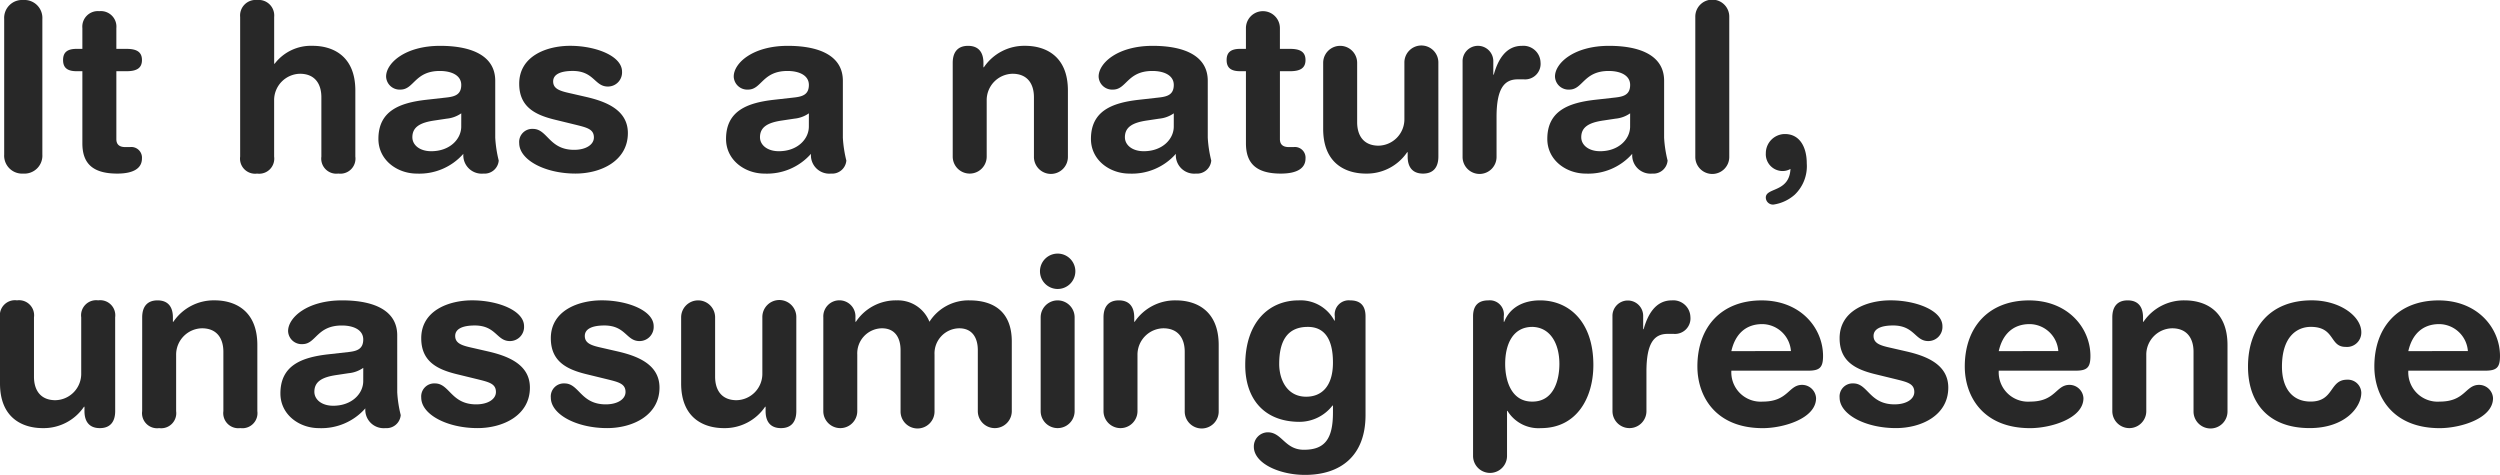
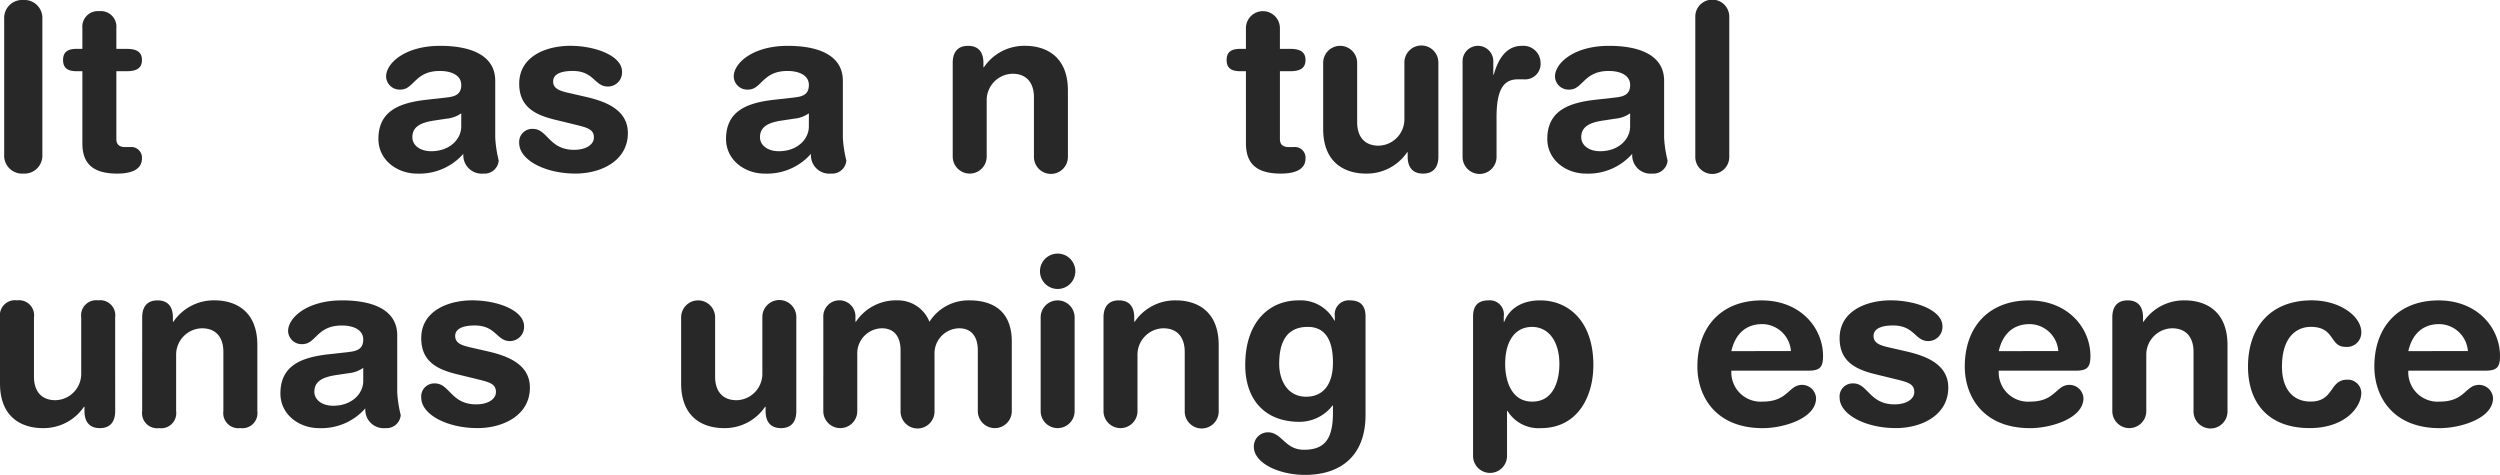
<svg xmlns="http://www.w3.org/2000/svg" width="343.771" height="65.302" viewBox="0 0 343.771 65.302">
  <g id="レイヤー_2" data-name="レイヤー 2">
    <g id="デザイン">
      <path d="M.576,2.624A2.47,2.47,0,0,1,3.2,0,2.469,2.469,0,0,1,5.824,2.624V21.246A2.469,2.469,0,0,1,3.2,23.87,2.47,2.47,0,0,1,.576,21.246Z" fill="#282828" />
      <path d="M11.328,9.791h-.8c-1.311,0-1.855-.512-1.855-1.536S9.216,6.72,10.527,6.72h.8V3.871a2.137,2.137,0,0,1,2.335-2.335A2.137,2.137,0,0,1,16,3.871V6.72h1.408c1.376,0,2.113.416,2.113,1.535s-.737,1.536-2.113,1.536H16v9.344c0,.7.384,1.088,1.216,1.088h.672A1.465,1.465,0,0,1,19.52,21.79c0,1.344-1.153,2.08-3.393,2.08-3.392,0-4.8-1.408-4.8-4.16Z" fill="#282828" />
-       <path d="M33.023,2.336A2.138,2.138,0,0,1,35.359,0,2.137,2.137,0,0,1,37.7,2.336V8.768h.065A6.278,6.278,0,0,1,42.976,6.3c2.815,0,5.886,1.407,5.886,6.143v9.087a2.073,2.073,0,0,1-2.335,2.336,2.073,2.073,0,0,1-2.336-2.336V13.375c0-1.888-.928-3.232-2.944-3.232a3.628,3.628,0,0,0-3.552,3.68v7.711a2.073,2.073,0,0,1-2.336,2.336,2.074,2.074,0,0,1-2.336-2.336Z" fill="#282828" />
      <path d="M68.1,18.942a16.82,16.82,0,0,0,.479,3.136,1.956,1.956,0,0,1-2.111,1.792,2.524,2.524,0,0,1-2.752-2.72,8.046,8.046,0,0,1-6.4,2.72c-2.657,0-5.281-1.824-5.281-4.767,0-3.873,2.945-4.96,6.529-5.376l2.847-.32c1.12-.128,2.016-.385,2.016-1.728s-1.376-1.92-2.944-1.92c-3.456,0-3.551,2.56-5.408,2.56a1.859,1.859,0,0,1-1.983-1.792c0-1.856,2.623-4.223,7.423-4.223,4.479,0,7.584,1.439,7.584,4.8Zm-4.672-3.359a4.194,4.194,0,0,1-2.016.735l-1.7.256c-1.952.288-3.008.9-3.008,2.3,0,1.056.992,1.919,2.592,1.919,2.559,0,4.128-1.663,4.128-3.392Z" fill="#282828" />
      <path d="M78.4,6.3c3.552,0,7.136,1.407,7.136,3.551A1.941,1.941,0,0,1,83.582,11.9c-1.823,0-1.888-2.144-4.831-2.144-1.632,0-2.688.448-2.688,1.44,0,1.088,1.056,1.344,2.5,1.664l1.952.448c2.656.608,5.823,1.728,5.823,4.992,0,3.807-3.68,5.567-7.2,5.567-4.224,0-7.743-1.888-7.743-4.191a1.793,1.793,0,0,1,1.887-1.952c2.016,0,2.208,2.879,5.663,2.879,1.664,0,2.721-.736,2.721-1.7,0-1.183-1.024-1.376-2.688-1.792l-2.752-.672c-2.72-.672-4.831-1.792-4.831-4.927C71.392,7.711,75.167,6.3,78.4,6.3Z" fill="#282828" />
      <path d="M115.9,18.942a16.787,16.787,0,0,0,.48,3.136,1.956,1.956,0,0,1-2.111,1.792,2.524,2.524,0,0,1-2.752-2.72,8.048,8.048,0,0,1-6.4,2.72c-2.656,0-5.28-1.824-5.28-4.767,0-3.873,2.944-4.96,6.528-5.376l2.848-.32c1.12-.128,2.015-.385,2.015-1.728s-1.376-1.92-2.943-1.92c-3.456,0-3.552,2.56-5.408,2.56a1.859,1.859,0,0,1-1.983-1.792c0-1.856,2.623-4.223,7.422-4.223,4.48,0,7.584,1.439,7.584,4.8Zm-4.672-3.359a4.186,4.186,0,0,1-2.015.735l-1.7.256c-1.953.288-3.008.9-3.008,2.3,0,1.056.992,1.919,2.592,1.919,2.559,0,4.127-1.663,4.127-3.392Z" fill="#282828" />
      <path d="M131.007,8.64c0-1.409.64-2.336,2.112-2.336s2.111.927,2.111,2.336v.607h.065A6.7,6.7,0,0,1,140.959,6.3c2.815,0,5.887,1.407,5.887,6.143v9.087a2.336,2.336,0,1,1-4.671,0V13.375c0-1.888-.929-3.232-2.945-3.232a3.628,3.628,0,0,0-3.551,3.68v7.711a2.336,2.336,0,0,1-4.672,0Z" fill="#282828" />
-       <path d="M166.078,18.942a16.787,16.787,0,0,0,.48,3.136,1.957,1.957,0,0,1-2.112,1.792,2.525,2.525,0,0,1-2.752-2.72,8.045,8.045,0,0,1-6.4,2.72c-2.656,0-5.28-1.824-5.28-4.767,0-3.873,2.944-4.96,6.528-5.376l2.848-.32c1.12-.128,2.015-.385,2.015-1.728s-1.376-1.92-2.943-1.92c-3.456,0-3.552,2.56-5.408,2.56a1.86,1.86,0,0,1-1.984-1.792c0-1.856,2.623-4.223,7.423-4.223,4.48,0,7.584,1.439,7.584,4.8Zm-4.672-3.359a4.186,4.186,0,0,1-2.015.735l-1.7.256c-1.952.288-3.007.9-3.007,2.3,0,1.056.992,1.919,2.591,1.919,2.56,0,4.128-1.663,4.128-3.392Z" fill="#282828" />
      <path d="M171.326,9.791h-.8c-1.311,0-1.855-.512-1.855-1.536s.544-1.535,1.855-1.535h.8V3.871a2.336,2.336,0,0,1,4.672,0V6.72h1.408c1.376,0,2.112.416,2.112,1.535s-.736,1.536-2.112,1.536H176v9.344c0,.7.384,1.088,1.216,1.088h.672a1.465,1.465,0,0,1,1.632,1.567c0,1.344-1.152,2.08-3.392,2.08-3.392,0-4.8-1.408-4.8-4.16Z" fill="#282828" />
      <path d="M197.789,21.534c0,1.408-.64,2.336-2.111,2.336s-2.113-.928-2.113-2.336v-.607H193.5a6.7,6.7,0,0,1-5.664,2.943c-2.816,0-5.888-1.408-5.888-6.143V8.64a2.336,2.336,0,0,1,4.672,0V16.8c0,1.888.928,3.231,2.944,3.231a3.627,3.627,0,0,0,3.552-3.679V8.64a2.336,2.336,0,1,1,4.671,0Z" fill="#282828" />
      <path d="M201.118,8.479a2.113,2.113,0,1,1,4.224,0v1.792h.063c.544-1.952,1.6-3.967,3.872-3.967a2.358,2.358,0,0,1,2.56,2.271,2.135,2.135,0,0,1-2.3,2.336H208.7c-1.888,0-2.912,1.312-2.912,5.184v5.439a2.336,2.336,0,1,1-4.671,0Z" fill="#282828" />
      <path d="M228.829,18.942a16.787,16.787,0,0,0,.48,3.136A1.957,1.957,0,0,1,227.2,23.87a2.525,2.525,0,0,1-2.752-2.72,8.045,8.045,0,0,1-6.4,2.72c-2.656,0-5.28-1.824-5.28-4.767,0-3.873,2.944-4.96,6.528-5.376l2.848-.32c1.12-.128,2.015-.385,2.015-1.728s-1.376-1.92-2.943-1.92c-3.456,0-3.552,2.56-5.408,2.56a1.86,1.86,0,0,1-1.984-1.792c0-1.856,2.623-4.223,7.423-4.223,4.48,0,7.584,1.439,7.584,4.8Zm-4.672-3.359a4.186,4.186,0,0,1-2.015.735l-1.7.256c-1.952.288-3.007.9-3.007,2.3,0,1.056.992,1.919,2.591,1.919,2.56,0,4.128-1.663,4.128-3.392Z" fill="#282828" />
      <path d="M233.118,2.336a2.336,2.336,0,1,1,4.671,0v19.2a2.336,2.336,0,1,1-4.671,0Z" fill="#282828" />
-       <path d="M245.438,18.431c2.08,0,3.007,1.855,3.007,4.031a5.429,5.429,0,0,1-1.632,4.288,5.631,5.631,0,0,1-2.912,1.376.98.98,0,0,1-1.088-.96c0-1.408,3.233-.672,3.393-3.936a2.187,2.187,0,0,1-1.089.289,2.312,2.312,0,0,1-2.3-2.464A2.636,2.636,0,0,1,245.438,18.431Z" fill="#282828" />
      <path d="M15.839,56.534c0,1.408-.64,2.336-2.111,2.336s-2.113-.928-2.113-2.336v-.607h-.063A6.7,6.7,0,0,1,5.888,58.87C3.072,58.87,0,57.462,0,52.727V43.64A2.074,2.074,0,0,1,2.336,41.3,2.073,2.073,0,0,1,4.672,43.64V51.8c0,1.888.928,3.231,2.944,3.231a3.627,3.627,0,0,0,3.552-3.679V43.64A2.073,2.073,0,0,1,13.5,41.3a2.073,2.073,0,0,1,2.335,2.336Z" fill="#282828" />
      <path d="M19.552,43.64c0-1.409.64-2.336,2.112-2.336s2.111.927,2.111,2.336v.607h.065A6.7,6.7,0,0,1,29.5,41.3c2.815,0,5.887,1.407,5.887,6.143v9.087a2.073,2.073,0,0,1-2.336,2.336,2.073,2.073,0,0,1-2.335-2.336V48.375c0-1.888-.929-3.232-2.945-3.232a3.628,3.628,0,0,0-3.551,3.68v7.711a2.073,2.073,0,0,1-2.336,2.336,2.073,2.073,0,0,1-2.336-2.336Z" fill="#282828" />
      <path d="M54.623,53.942a16.787,16.787,0,0,0,.48,3.136,1.957,1.957,0,0,1-2.112,1.792,2.525,2.525,0,0,1-2.752-2.72,8.045,8.045,0,0,1-6.4,2.72c-2.656,0-5.28-1.824-5.28-4.767,0-3.873,2.944-4.96,6.528-5.376l2.848-.32c1.12-.128,2.015-.385,2.015-1.728s-1.376-1.92-2.943-1.92c-3.456,0-3.552,2.56-5.408,2.56a1.86,1.86,0,0,1-1.984-1.792c0-1.856,2.623-4.223,7.423-4.223,4.48,0,7.584,1.439,7.584,4.8Zm-4.672-3.359a4.194,4.194,0,0,1-2.015.735l-1.7.256c-1.952.288-3.008.9-3.008,2.3,0,1.056.993,1.919,2.592,1.919,2.56,0,4.128-1.663,4.128-3.392Z" fill="#282828" />
      <path d="M64.927,41.3c3.552,0,7.135,1.407,7.135,3.551A1.941,1.941,0,0,1,70.111,46.9c-1.824,0-1.888-2.144-4.832-2.144-1.632,0-2.687.448-2.687,1.44,0,1.088,1.055,1.344,2.5,1.664l1.952.448c2.656.608,5.823,1.728,5.823,4.992,0,3.807-3.679,5.567-7.2,5.567-4.224,0-7.743-1.888-7.743-4.191a1.793,1.793,0,0,1,1.888-1.952c2.015,0,2.208,2.879,5.663,2.879,1.664,0,2.72-.736,2.72-1.7,0-1.183-1.024-1.376-2.688-1.792l-2.752-.672c-2.72-.672-4.831-1.792-4.831-4.927C57.92,42.711,61.7,41.3,64.927,41.3Z" fill="#282828" />
-       <path d="M82.75,41.3c3.552,0,7.136,1.407,7.136,3.551A1.942,1.942,0,0,1,87.934,46.9c-1.824,0-1.888-2.144-4.831-2.144-1.632,0-2.688.448-2.688,1.44,0,1.088,1.056,1.344,2.495,1.664l1.952.448c2.657.608,5.824,1.728,5.824,4.992,0,3.807-3.68,5.567-7.2,5.567-4.223,0-7.743-1.888-7.743-4.191a1.793,1.793,0,0,1,1.888-1.952c2.015,0,2.208,2.879,5.663,2.879,1.664,0,2.721-.736,2.721-1.7,0-1.183-1.025-1.376-2.689-1.792l-2.752-.672c-2.72-.672-4.831-1.792-4.831-4.927C75.743,42.711,79.519,41.3,82.75,41.3Z" fill="#282828" />
      <path d="M109.5,56.534c0,1.408-.64,2.336-2.111,2.336s-2.113-.928-2.113-2.336v-.607h-.063A6.7,6.7,0,0,1,99.55,58.87c-2.816,0-5.888-1.408-5.888-6.143V43.64a2.336,2.336,0,0,1,4.672,0V51.8c0,1.888.928,3.231,2.944,3.231a3.627,3.627,0,0,0,3.552-3.679V43.64a2.336,2.336,0,1,1,4.671,0Z" fill="#282828" />
      <path d="M113.214,43.64a2.212,2.212,0,1,1,4.416,0v.607h.064a6.587,6.587,0,0,1,5.631-2.943,4.656,4.656,0,0,1,4.481,2.943,6.354,6.354,0,0,1,5.5-2.943c3.232,0,5.824,1.471,5.824,5.663v9.567a2.336,2.336,0,0,1-4.672,0V48.15c0-1.663-.736-3.007-2.56-3.007a3.449,3.449,0,0,0-3.392,3.616v7.775a2.336,2.336,0,1,1-4.671,0V48.15c0-1.663-.736-3.007-2.561-3.007a3.448,3.448,0,0,0-3.391,3.616v7.775a2.336,2.336,0,1,1-4.672,0Z" fill="#282828" />
      <path d="M145.438,34.872a2.432,2.432,0,1,1-2.432,2.432A2.431,2.431,0,0,1,145.438,34.872ZM143.1,43.64a2.335,2.335,0,1,1,4.67,0V56.534a2.335,2.335,0,1,1-4.67,0Z" fill="#282828" />
      <path d="M151.742,43.64c0-1.409.641-2.336,2.112-2.336s2.112.927,2.112,2.336v.607h.064a6.7,6.7,0,0,1,5.664-2.943c2.816,0,5.887,1.407,5.887,6.143v9.087a2.336,2.336,0,1,1-4.671,0V48.375c0-1.888-.929-3.232-2.944-3.232a3.628,3.628,0,0,0-3.552,3.68v7.711a2.336,2.336,0,1,1-4.672,0Z" fill="#282828" />
      <path d="M187.772,57.078c0,5.632-3.455,8.224-8.319,8.224-3.552,0-7.039-1.6-7.039-3.872a1.94,1.94,0,0,1,1.92-1.984c1.952,0,2.336,2.4,4.959,2.4,2.849,0,4-1.44,4-5.119v-.96h-.064a5.752,5.752,0,0,1-4.511,2.239c-4.928,0-7.488-3.2-7.488-7.808,0-6.047,3.392-8.894,7.328-8.894a5.261,5.261,0,0,1,4.927,2.783h.064v-.576a1.936,1.936,0,0,1,2.112-2.207c1.44,0,2.111.767,2.111,2.207Zm-8.159-2.527c2.08,0,3.68-1.376,3.68-4.7,0-3.392-1.279-4.9-3.455-4.9-3.008,0-3.937,2.208-3.937,5.088C175.9,52.183,176.958,54.551,179.613,54.551Z" fill="#282828" />
      <path d="M202.558,43.511c0-1.44.671-2.207,2.112-2.207a1.935,1.935,0,0,1,2.111,2.207v.736h.065c.767-1.983,2.656-2.943,4.927-2.943,3.9,0,7.328,2.847,7.328,8.894,0,4.481-2.272,8.672-7.2,8.672a5,5,0,0,1-4.607-2.368h-.065v6.24a2.336,2.336,0,0,1-4.671,0Zm8.16,1.44c-2.72,0-3.744,2.432-3.744,5.088,0,2.4.9,5.215,3.744,5.184,2.975,0,3.711-3.008,3.711-5.184C214.429,47.287,213.213,45.015,210.718,44.951Z" fill="#282828" />
-       <path d="M221.727,43.479a2.112,2.112,0,1,1,4.223,0v1.792h.064c.544-1.952,1.6-3.967,3.872-3.967a2.357,2.357,0,0,1,2.559,2.271,2.135,2.135,0,0,1-2.3,2.336h-.832c-1.888,0-2.913,1.312-2.913,5.184v5.439a2.335,2.335,0,1,1-4.67,0Z" fill="#282828" />
      <path d="M238.077,50.967a4.032,4.032,0,0,0,4.32,4.256c3.52,0,3.52-2.3,5.408-2.3a1.93,1.93,0,0,1,1.92,1.823c0,2.817-4.512,4.128-7.328,4.128-6.527,0-8.991-4.416-8.991-8.479,0-5.44,3.295-9.087,8.831-9.087,5.376,0,8.448,3.807,8.448,7.647,0,1.6-.48,2.016-2.048,2.016Zm8.192-2.688a4,4,0,0,0-3.936-3.712c-2.336,0-3.743,1.44-4.256,3.712Z" fill="#282828" />
      <path d="M259.965,41.3c3.552,0,7.136,1.407,7.136,3.551a1.942,1.942,0,0,1-1.953,2.048c-1.823,0-1.887-2.144-4.831-2.144-1.631,0-2.687.448-2.687,1.44,0,1.088,1.056,1.344,2.5,1.664l1.952.448c2.656.608,5.823,1.728,5.823,4.992,0,3.807-3.679,5.567-7.2,5.567-4.223,0-7.743-1.888-7.743-4.191a1.793,1.793,0,0,1,1.888-1.952c2.015,0,2.208,2.879,5.663,2.879,1.664,0,2.72-.736,2.72-1.7,0-1.183-1.024-1.376-2.688-1.792l-2.752-.672c-2.72-.672-4.831-1.792-4.831-4.927C252.958,42.711,256.733,41.3,259.965,41.3Z" fill="#282828" />
      <path d="M274.845,50.967a4.031,4.031,0,0,0,4.32,4.256c3.52,0,3.52-2.3,5.407-2.3a1.93,1.93,0,0,1,1.92,1.823c0,2.817-4.512,4.128-7.327,4.128-6.527,0-8.991-4.416-8.991-8.479,0-5.44,3.3-9.087,8.831-9.087,5.376,0,8.447,3.807,8.447,7.647,0,1.6-.479,2.016-2.048,2.016Zm8.191-2.688a4,4,0,0,0-3.935-3.712c-2.336,0-3.744,1.44-4.256,3.712Z" fill="#282828" />
      <path d="M290.461,43.64c0-1.409.641-2.336,2.112-2.336s2.112.927,2.112,2.336v.607h.064a6.7,6.7,0,0,1,5.664-2.943c2.816,0,5.887,1.407,5.887,6.143v9.087a2.336,2.336,0,1,1-4.671,0V48.375c0-1.888-.929-3.232-2.944-3.232a3.628,3.628,0,0,0-3.552,3.68v7.711a2.336,2.336,0,0,1-4.672,0Z" fill="#282828" />
      <path d="M317.885,41.3c3.9,0,6.815,2.207,6.815,4.384a1.973,1.973,0,0,1-2.176,2.015c-2.208,0-1.408-2.752-4.767-2.752-1.824,0-3.968,1.248-3.968,5.472,0,2.911,1.376,4.8,3.936,4.8,3.263,0,2.559-3.008,5.023-3.008a1.849,1.849,0,0,1,1.952,1.792c0,2.048-2.3,4.863-7.1,4.863-5.76,0-8.48-3.552-8.48-8.447C309.117,45.047,312.157,41.3,317.885,41.3Z" fill="#282828" />
      <path d="M331.164,50.967a4.032,4.032,0,0,0,4.32,4.256c3.52,0,3.52-2.3,5.408-2.3a1.93,1.93,0,0,1,1.92,1.823c0,2.817-4.512,4.128-7.328,4.128-6.527,0-8.991-4.416-8.991-8.479,0-5.44,3.3-9.087,8.831-9.087,5.375,0,8.447,3.807,8.447,7.647,0,1.6-.479,2.016-2.047,2.016Zm8.191-2.688a4,4,0,0,0-3.935-3.712c-2.336,0-3.743,1.44-4.256,3.712Z" fill="#282828" />
    </g>
  </g>
</svg>